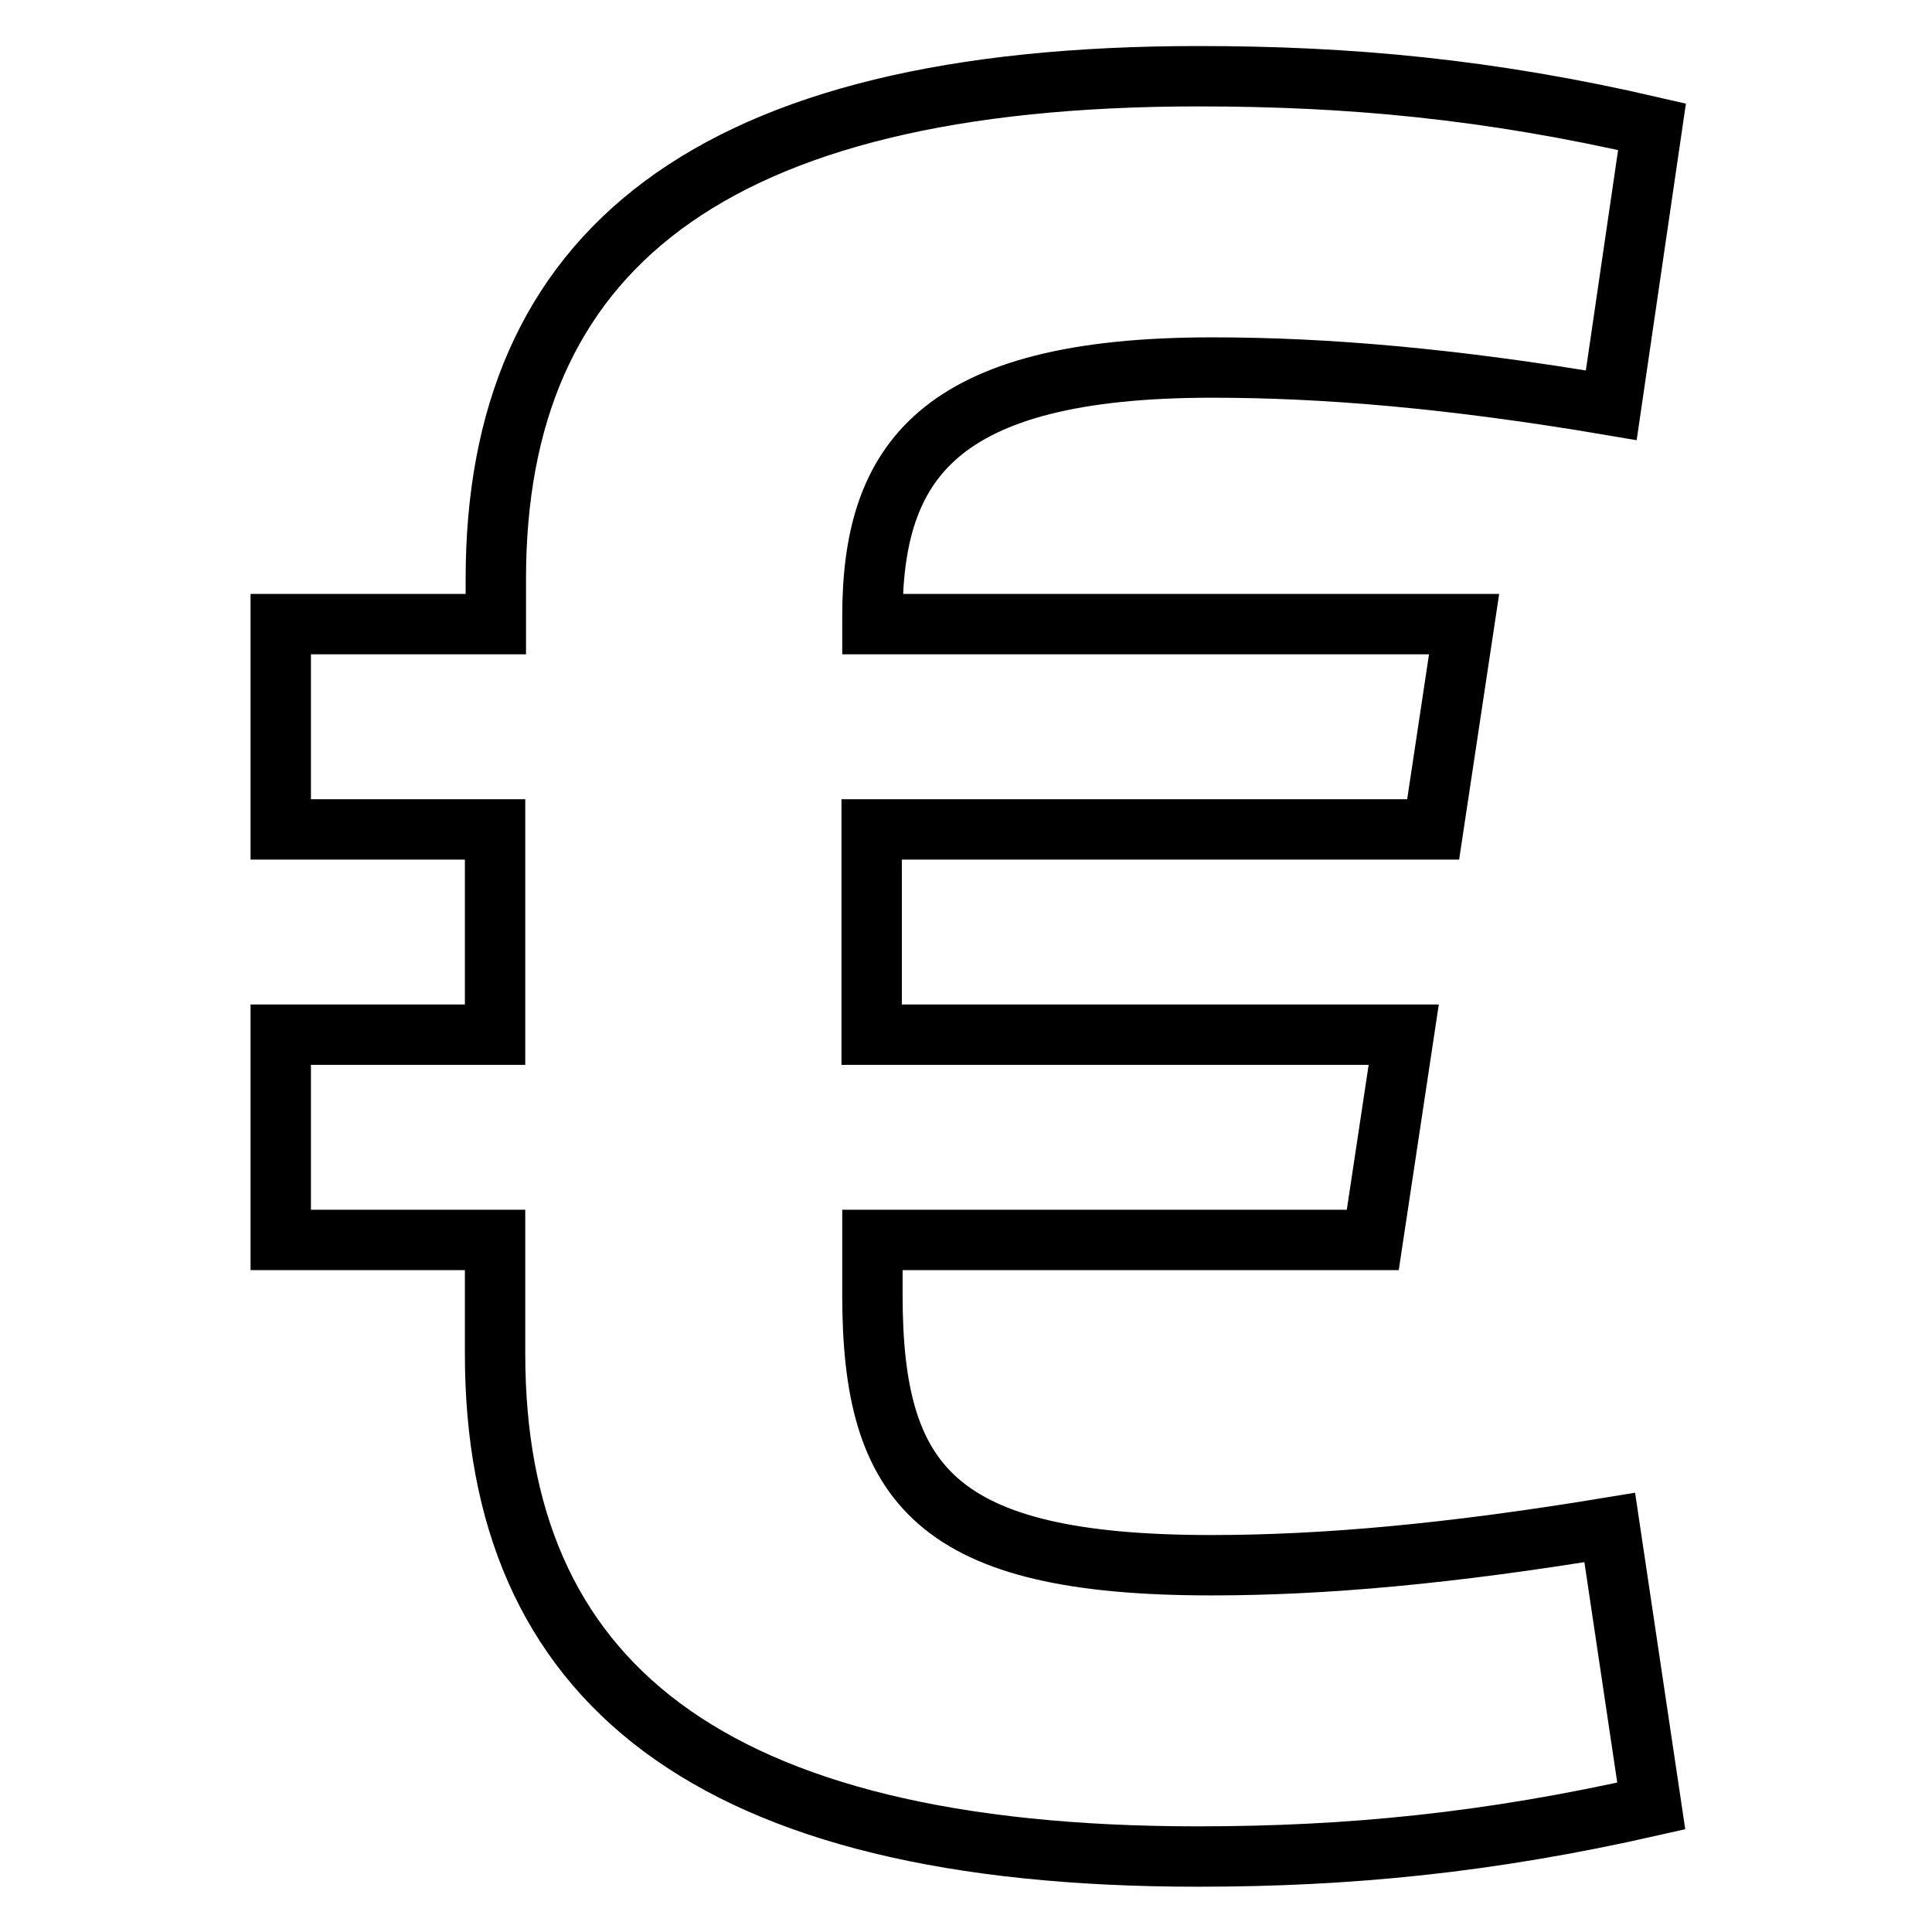
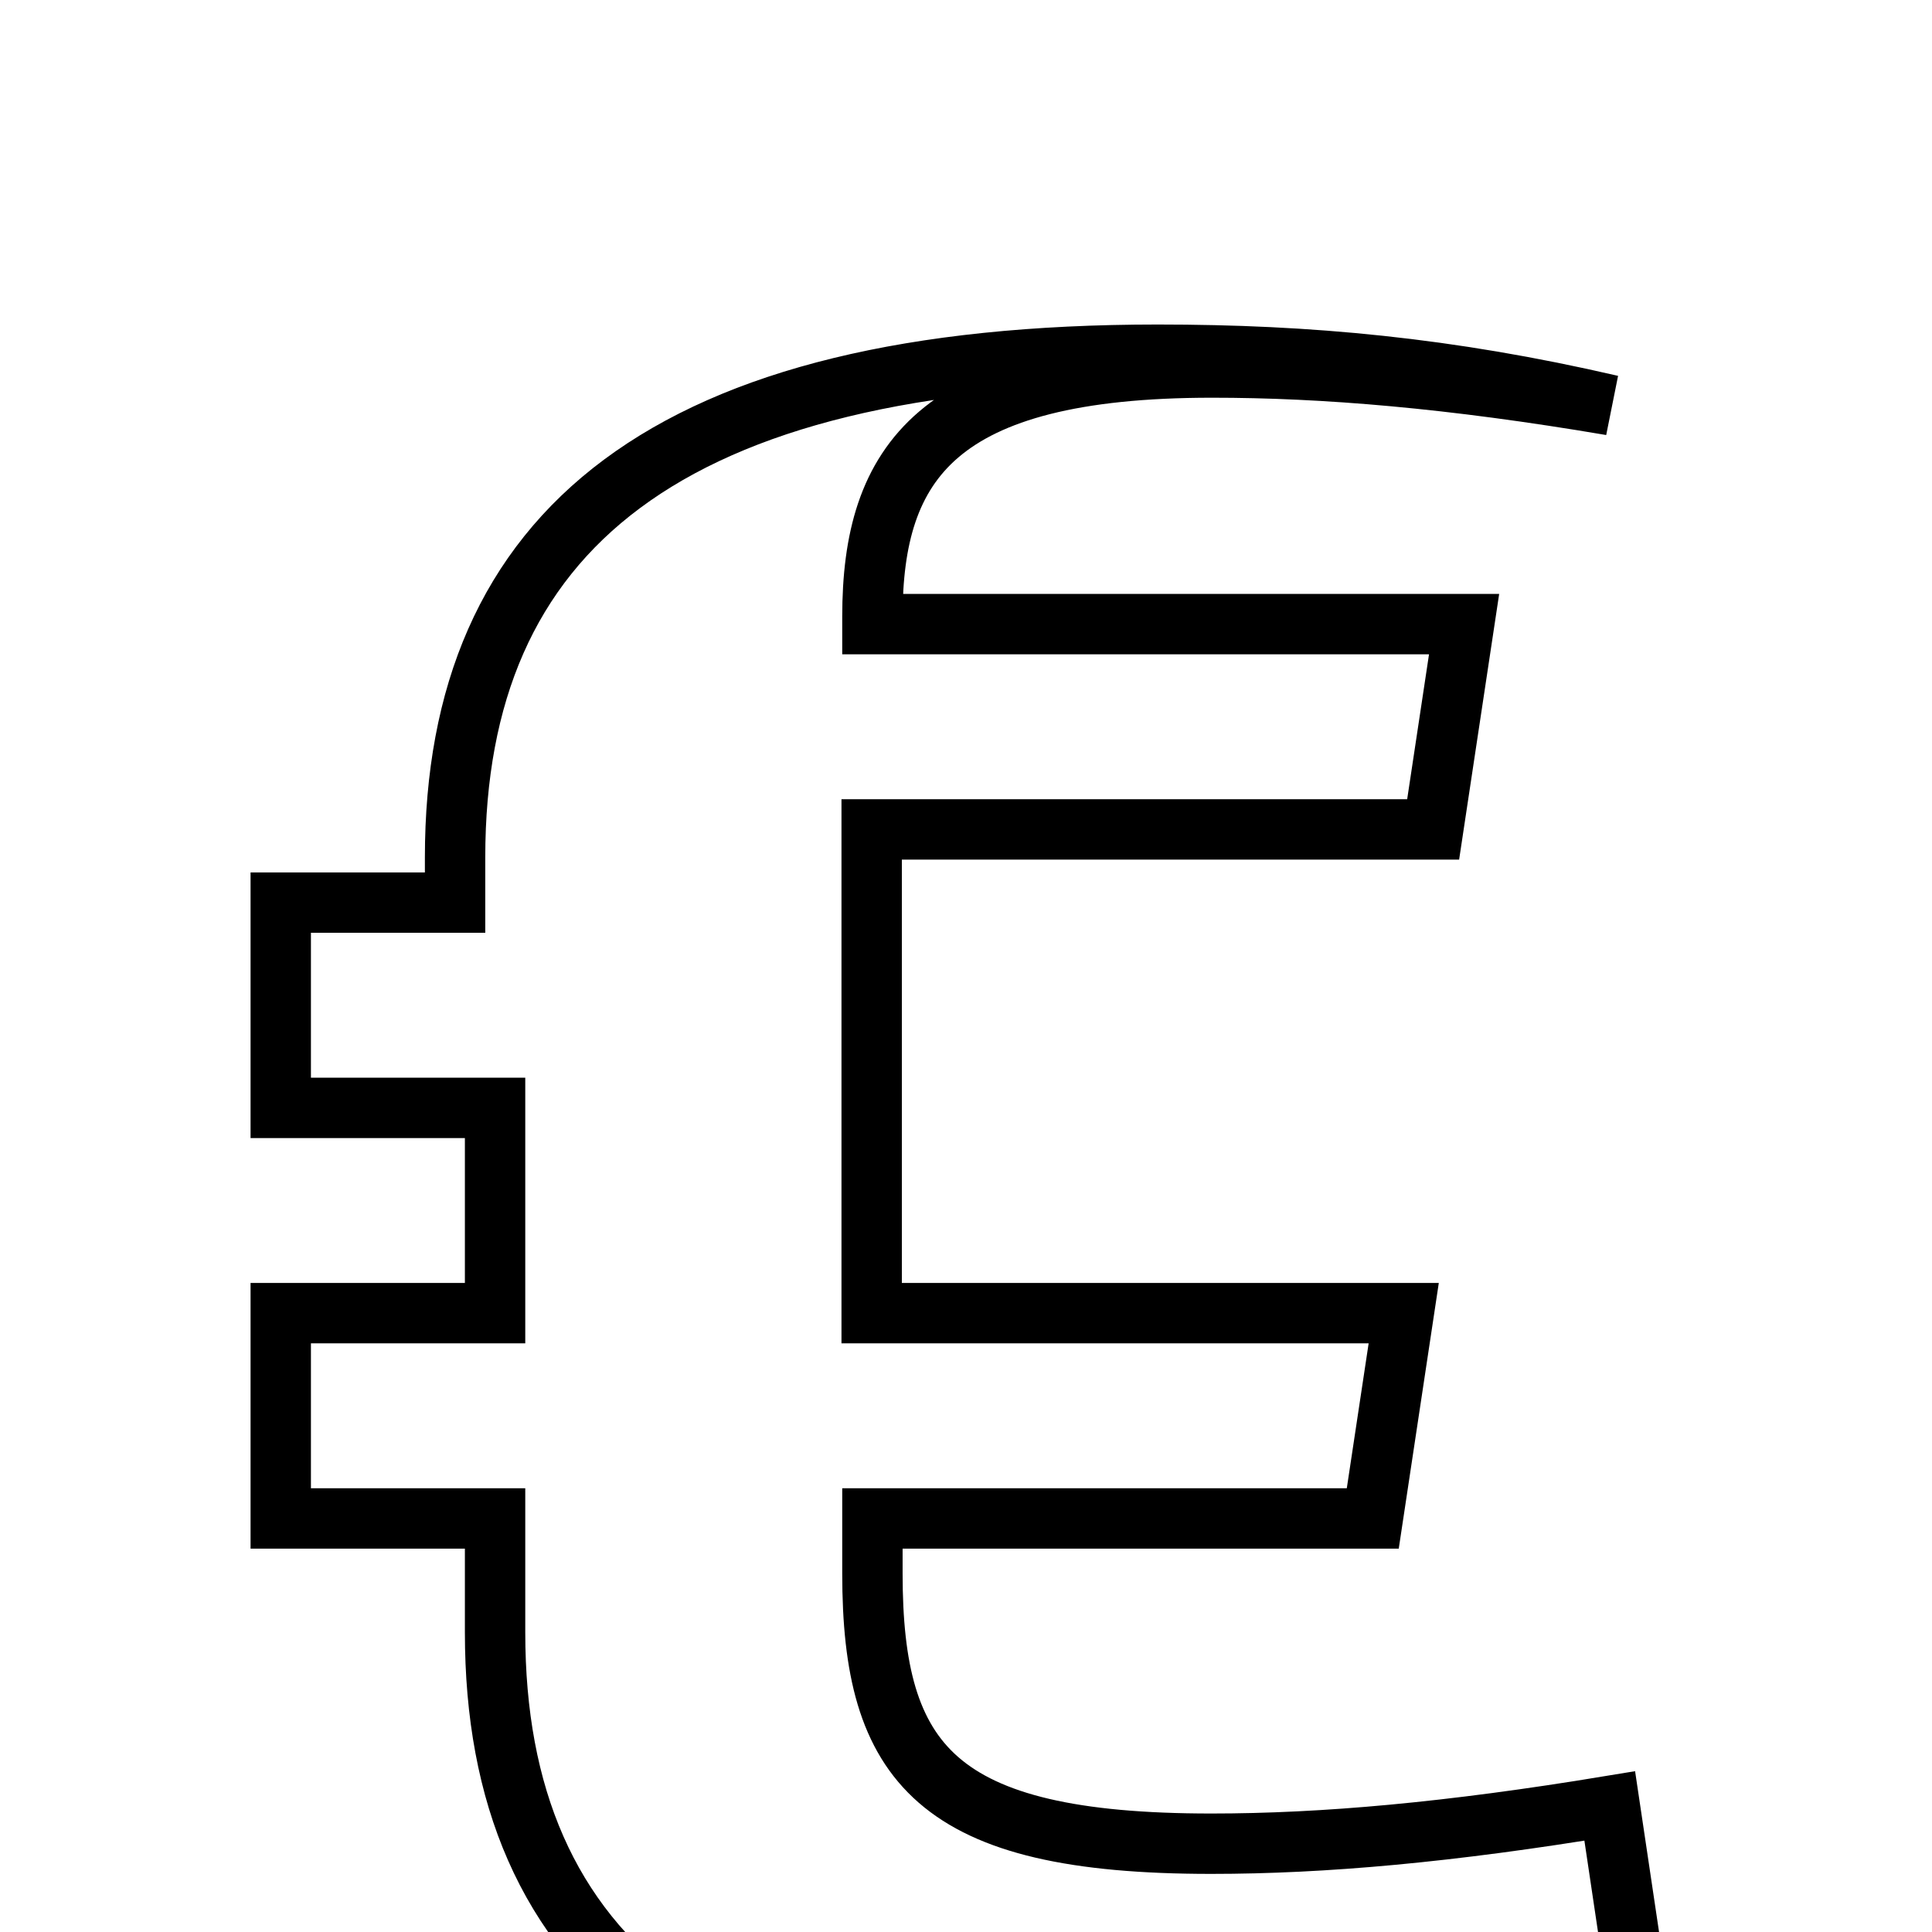
<svg xmlns="http://www.w3.org/2000/svg" version="1.1" x="0px" y="0px" viewBox="0 0 256 256" enable-background="new 0 0 256 256" xml:space="preserve">
  <g>
-     <path stroke-width="8" fill-opacity="0" stroke="#000000" d="M115.5,137.1v-27.2h74.4l4.1-27.2h-78.4v-1c0-20.4,8.5-33,45-33c14.9,0,31.7,1.4,52.9,5l5.4-36.9 c-21.6-5-40.1-6.7-60.1-6.7c-65.1,0-93.1,23.4-93.1,66.6v6H37.2v27.2h28.4v27.2H37.2v27.2h28.4v15.1c0,43.2,28,66.6,93.1,66.6 c20,0,38.5-1.8,60.1-6.7l-5.5-36.9c-21.2,3.5-37.9,5-52.8,5c-36.5,0-44.9-10.6-44.9-35.8v-7.3h66.3l4.1-27.2H115.5z" />
+     <path stroke-width="8" fill-opacity="0" stroke="#000000" d="M115.5,137.1v-27.2h74.4l4.1-27.2h-78.4v-1c0-20.4,8.5-33,45-33c14.9,0,31.7,1.4,52.9,5c-21.6-5-40.1-6.7-60.1-6.7c-65.1,0-93.1,23.4-93.1,66.6v6H37.2v27.2h28.4v27.2H37.2v27.2h28.4v15.1c0,43.2,28,66.6,93.1,66.6 c20,0,38.5-1.8,60.1-6.7l-5.5-36.9c-21.2,3.5-37.9,5-52.8,5c-36.5,0-44.9-10.6-44.9-35.8v-7.3h66.3l4.1-27.2H115.5z" />
  </g>
</svg>